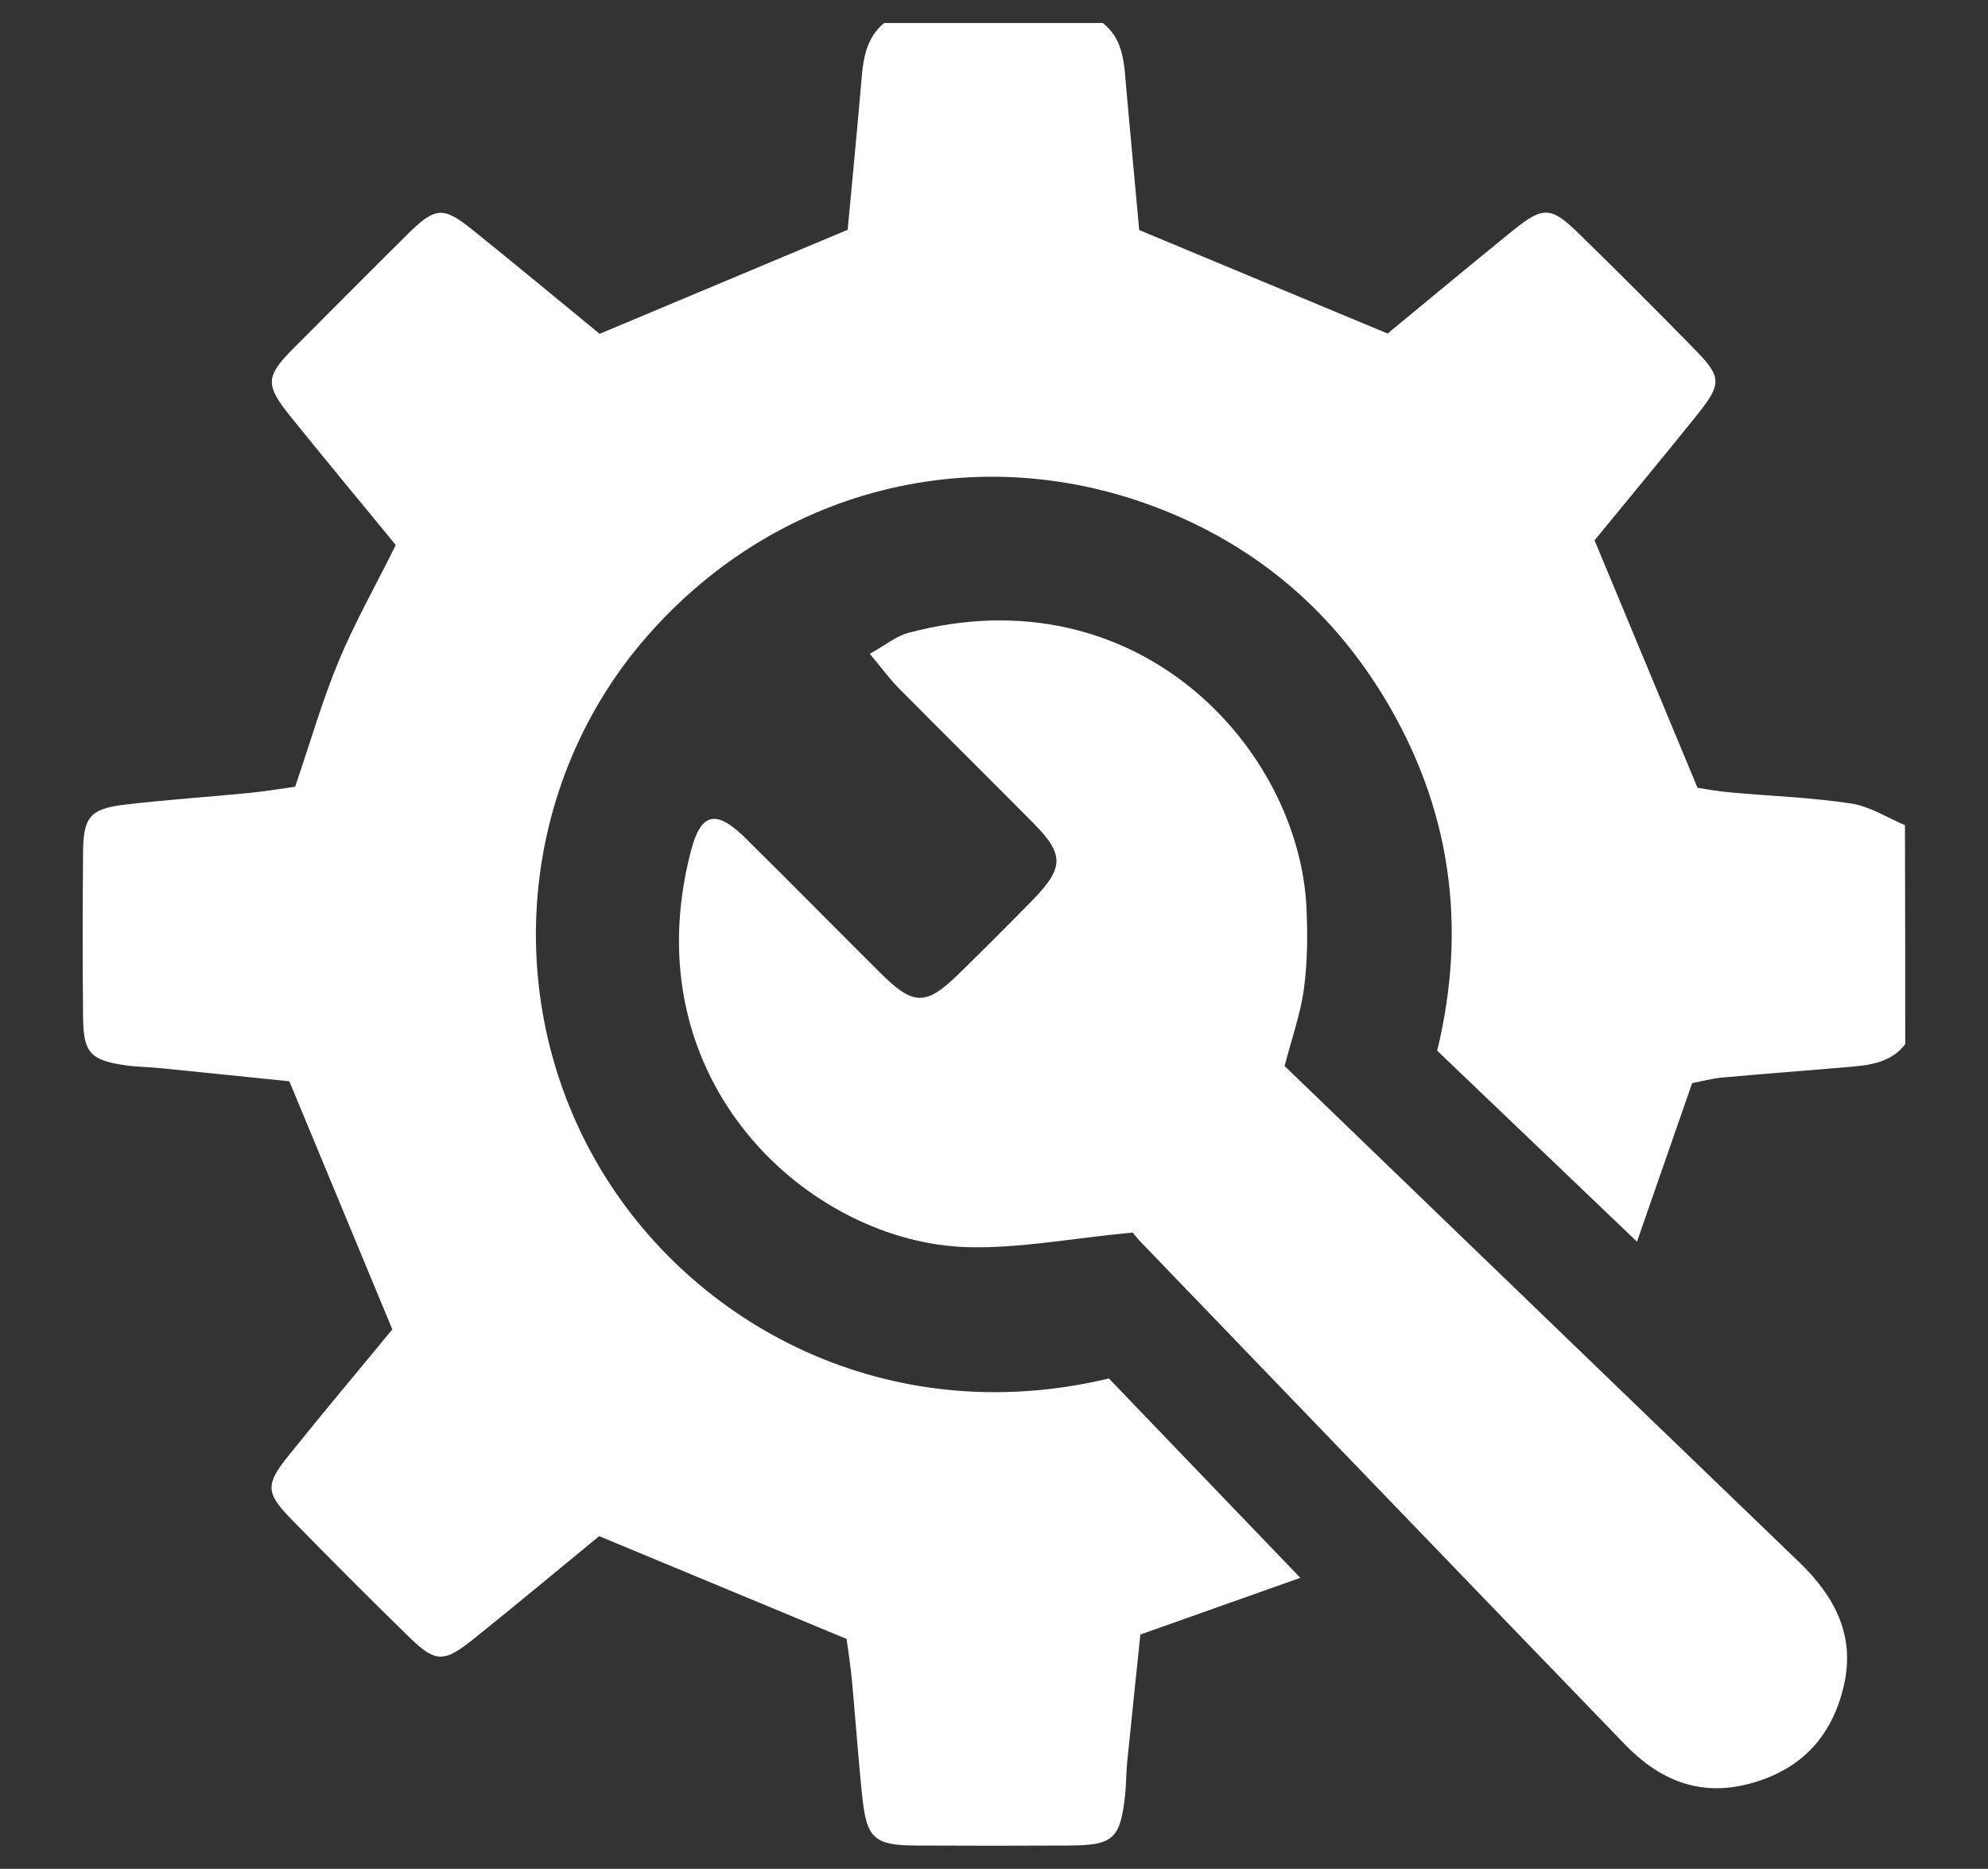
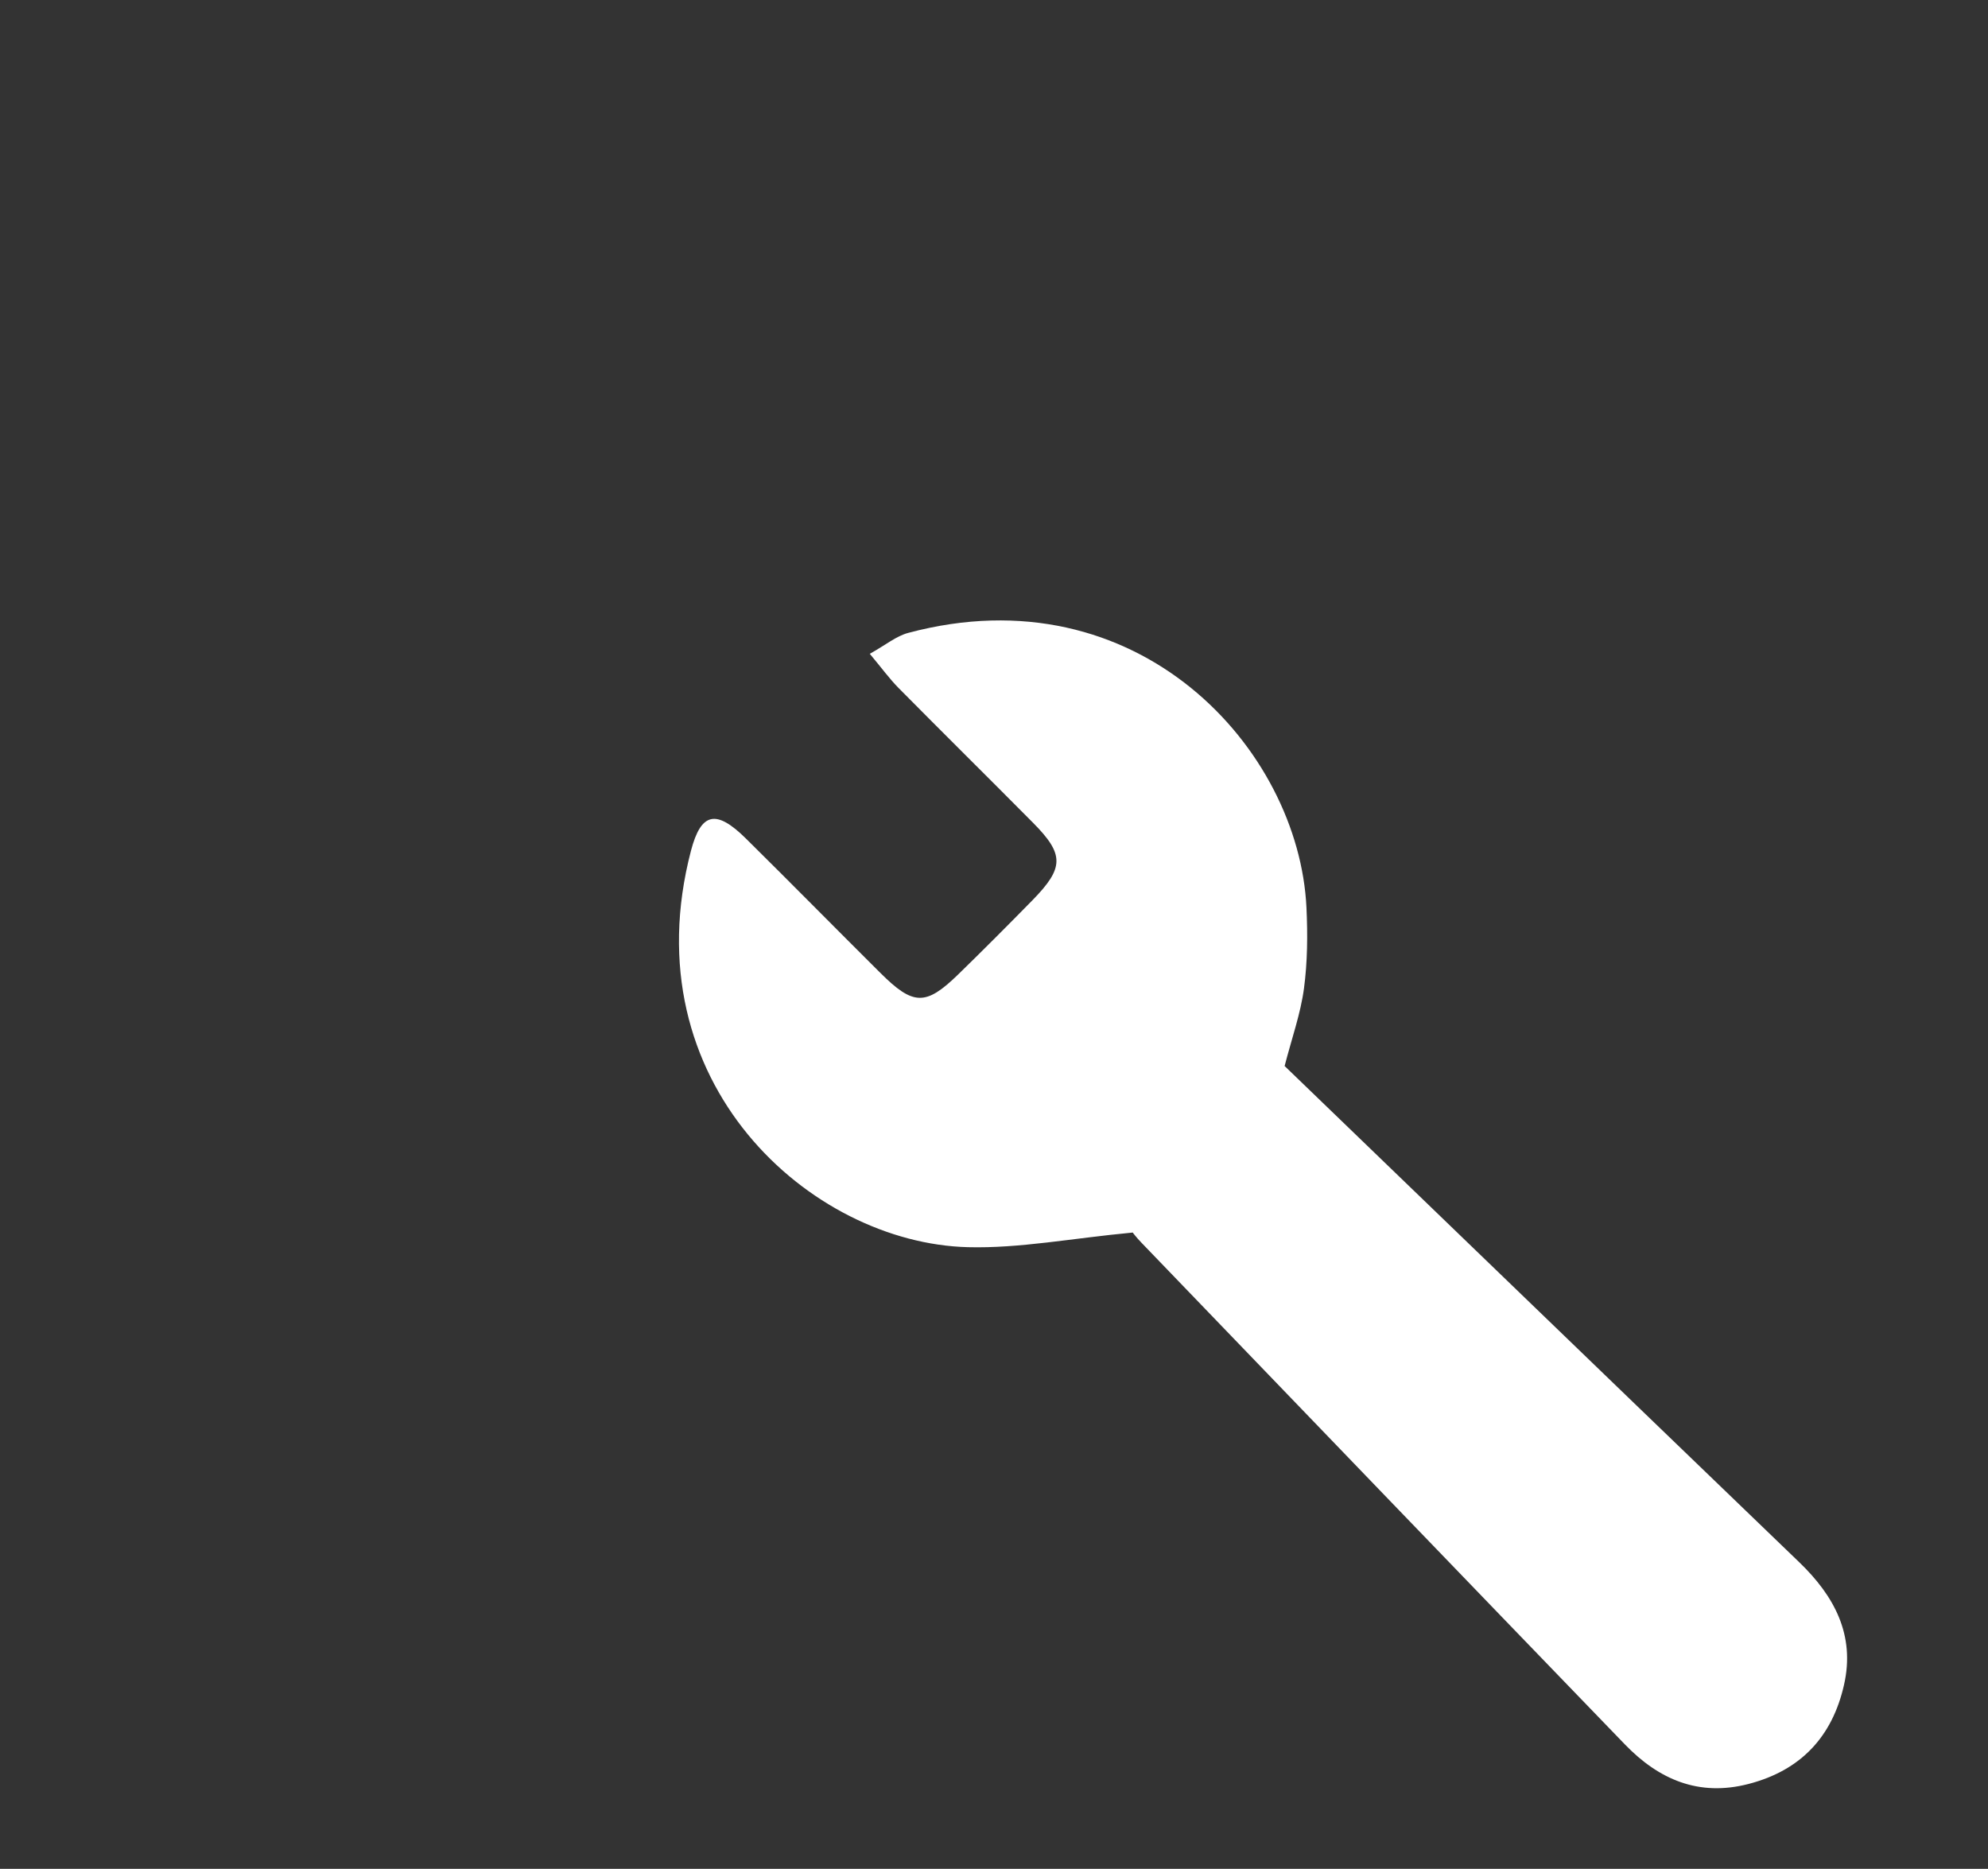
<svg xmlns="http://www.w3.org/2000/svg" version="1.1" id="Capa_1" x="0px" y="0px" viewBox="0 0 2065.5 1941.4" style="enable-background:new 0 0 2065.5 1941.4;" xml:space="preserve">
  <rect x="0" y="0" width="2065.5" height="1941.4" fill="#333333" stroke="none" />
  <style type="text/css">
	.st0{fill:#FFFFFF;}
</style>
  <title>1</title>
  <g>
-     <path class="st0" d="M1979.5,1084.8c-16.6,21.2-40.8,22-64.5,24.1c-41.9,3.6-83.8,6.7-125.7,10.5c-11,1-21.7,4-31.2,5.8   c-19,54.8-37.3,107.2-57.3,164.7c-71.9-68.7-138.7-132.5-207.6-198.4c31.4-129.2,14.3-252.4-55-366.8   c-52.4-86.5-125.3-150.5-218.4-190.2c-193.2-82.4-408.1-32.5-547.1,126c-132.9,151.6-153.4,374-51.7,548.9   c97,166.9,301.3,277.6,531.1,222.6c63.3,66,128.2,133.5,198.9,207.1c-56.9,20.2-108.6,38.5-166.2,58.9   c-4.3,41.6-9.1,87.2-13.7,132.8c-1.1,11.2-0.9,22.4-2.1,33.6c-5,45.8-12.2,52.5-57.7,52.8c-53.3,0.3-106.6,0.3-160,0   c-42.9-0.3-50.8-7.3-55.4-50.4c-4.3-40.4-7-81-10.8-121.5c-1.6-16.6-4.2-33-5.5-42.7c-87.5-36.4-169.9-70.6-257.1-106.8   c-39.8,32.7-85,70.4-130.8,107.1c-30.9,24.8-39.5,24.4-67.7-3.3c-41.1-40.2-81.8-80.9-122-122.1c-25.8-26.5-26.2-35.5-2.8-64.6   c36.8-45.9,74.7-90.9,108.4-131.9c-35.9-86.3-70-168.6-107-257.7c-39.1-4-86.2-8.9-133.4-13.6c-12.6-1.3-25.3-1.3-37.7-3.1   c-35.5-5.3-42.8-13.1-43.2-49.2c-0.6-57.5-0.5-115.1,0-172.6c0.3-36,7.5-44.6,43.2-48.9c43.1-5.1,86.5-7.9,129.8-12.2   c16.4-1.6,32.7-4.4,47.3-6.4c15.7-45.8,28-88.9,45.1-130.1c16.6-40,38.1-77.9,59.5-121c-35.2-42.9-72.6-87.9-109.3-133.4   c-26.7-33.1-26-41.8,2.9-70.8c39.6-39.7,79.1-79.5,119-119c28.5-28.1,36.6-28.8,67.4-4c45.9,36.9,91.1,74.5,131.8,107.8   c86.1-36.1,168.4-70.6,257.7-108.1c4-43.2,9-94.5,13.5-145.9c2.2-25.2,2.8-50.7,24.3-68.9c75.8,0,151.5,0,227.3,0   c22.3,17.8,22.2,43.5,24.4,68.5c4.6,51.4,9.4,102.7,13.4,146.6c88.6,36.9,170.8,71.2,258.1,107.5c39.8-32.7,84.8-70.3,130.4-107.2   c31-25.1,39.4-24.8,67.6,2.7c41.1,40.1,81.7,80.7,121.9,121.8c27.3,27.9,27.4,35.2,1.5,67.4c-36.7,45.7-74.2,90.8-106.4,130.1   c36.5,87.6,70.7,169.8,107,257.1c6.7,1,20.3,3.6,34.1,4.8c41.8,3.8,83.9,5.2,125.4,11.5c19.4,2.9,37.4,14.7,56,22.5   C1979.5,933.3,1979.5,1009.1,1979.5,1084.8z" />
    <path class="st0" d="M1176.9,1280.4c-63.6,6-117.6,16.6-171.3,15.2c-163.2-4.2-350.6-171-287.7-411.8c10.5-40,26.2-43.2,57-12.8   c46.9,46.3,93.1,93.3,139.8,139.7c34.1,34,47.1,34.3,80.5,1.9c26.1-25.4,51.9-51.3,77.4-77.3c33.2-33.9,33.3-47.7,0.7-80.6   c-46.4-46.8-93.3-93.1-139.6-139.9c-9.4-9.5-17.3-20.4-30-35.6c16.8-9.4,27.5-18.4,39.8-21.7c239.2-64,406.2,120.8,413.9,285.5   c1.3,27.9,1.1,56.3-2.6,83.9c-3.5,26.1-12.6,51.5-20.1,80.5c62.3,60.1,125.8,121.3,189.2,182.5c115.1,111,230.1,222,345.4,332.9   c36.5,35.1,58.4,75.7,46.6,127.5c-12.1,53.6-44.7,88.8-99.1,102.9c-51.9,13.5-93.5-4.7-128.7-41.2   c-167.6-173.5-334.9-347.3-502.2-521.1C1180.9,1285.8,1176.7,1280.2,1176.9,1280.4z" />
  </g>
</svg>